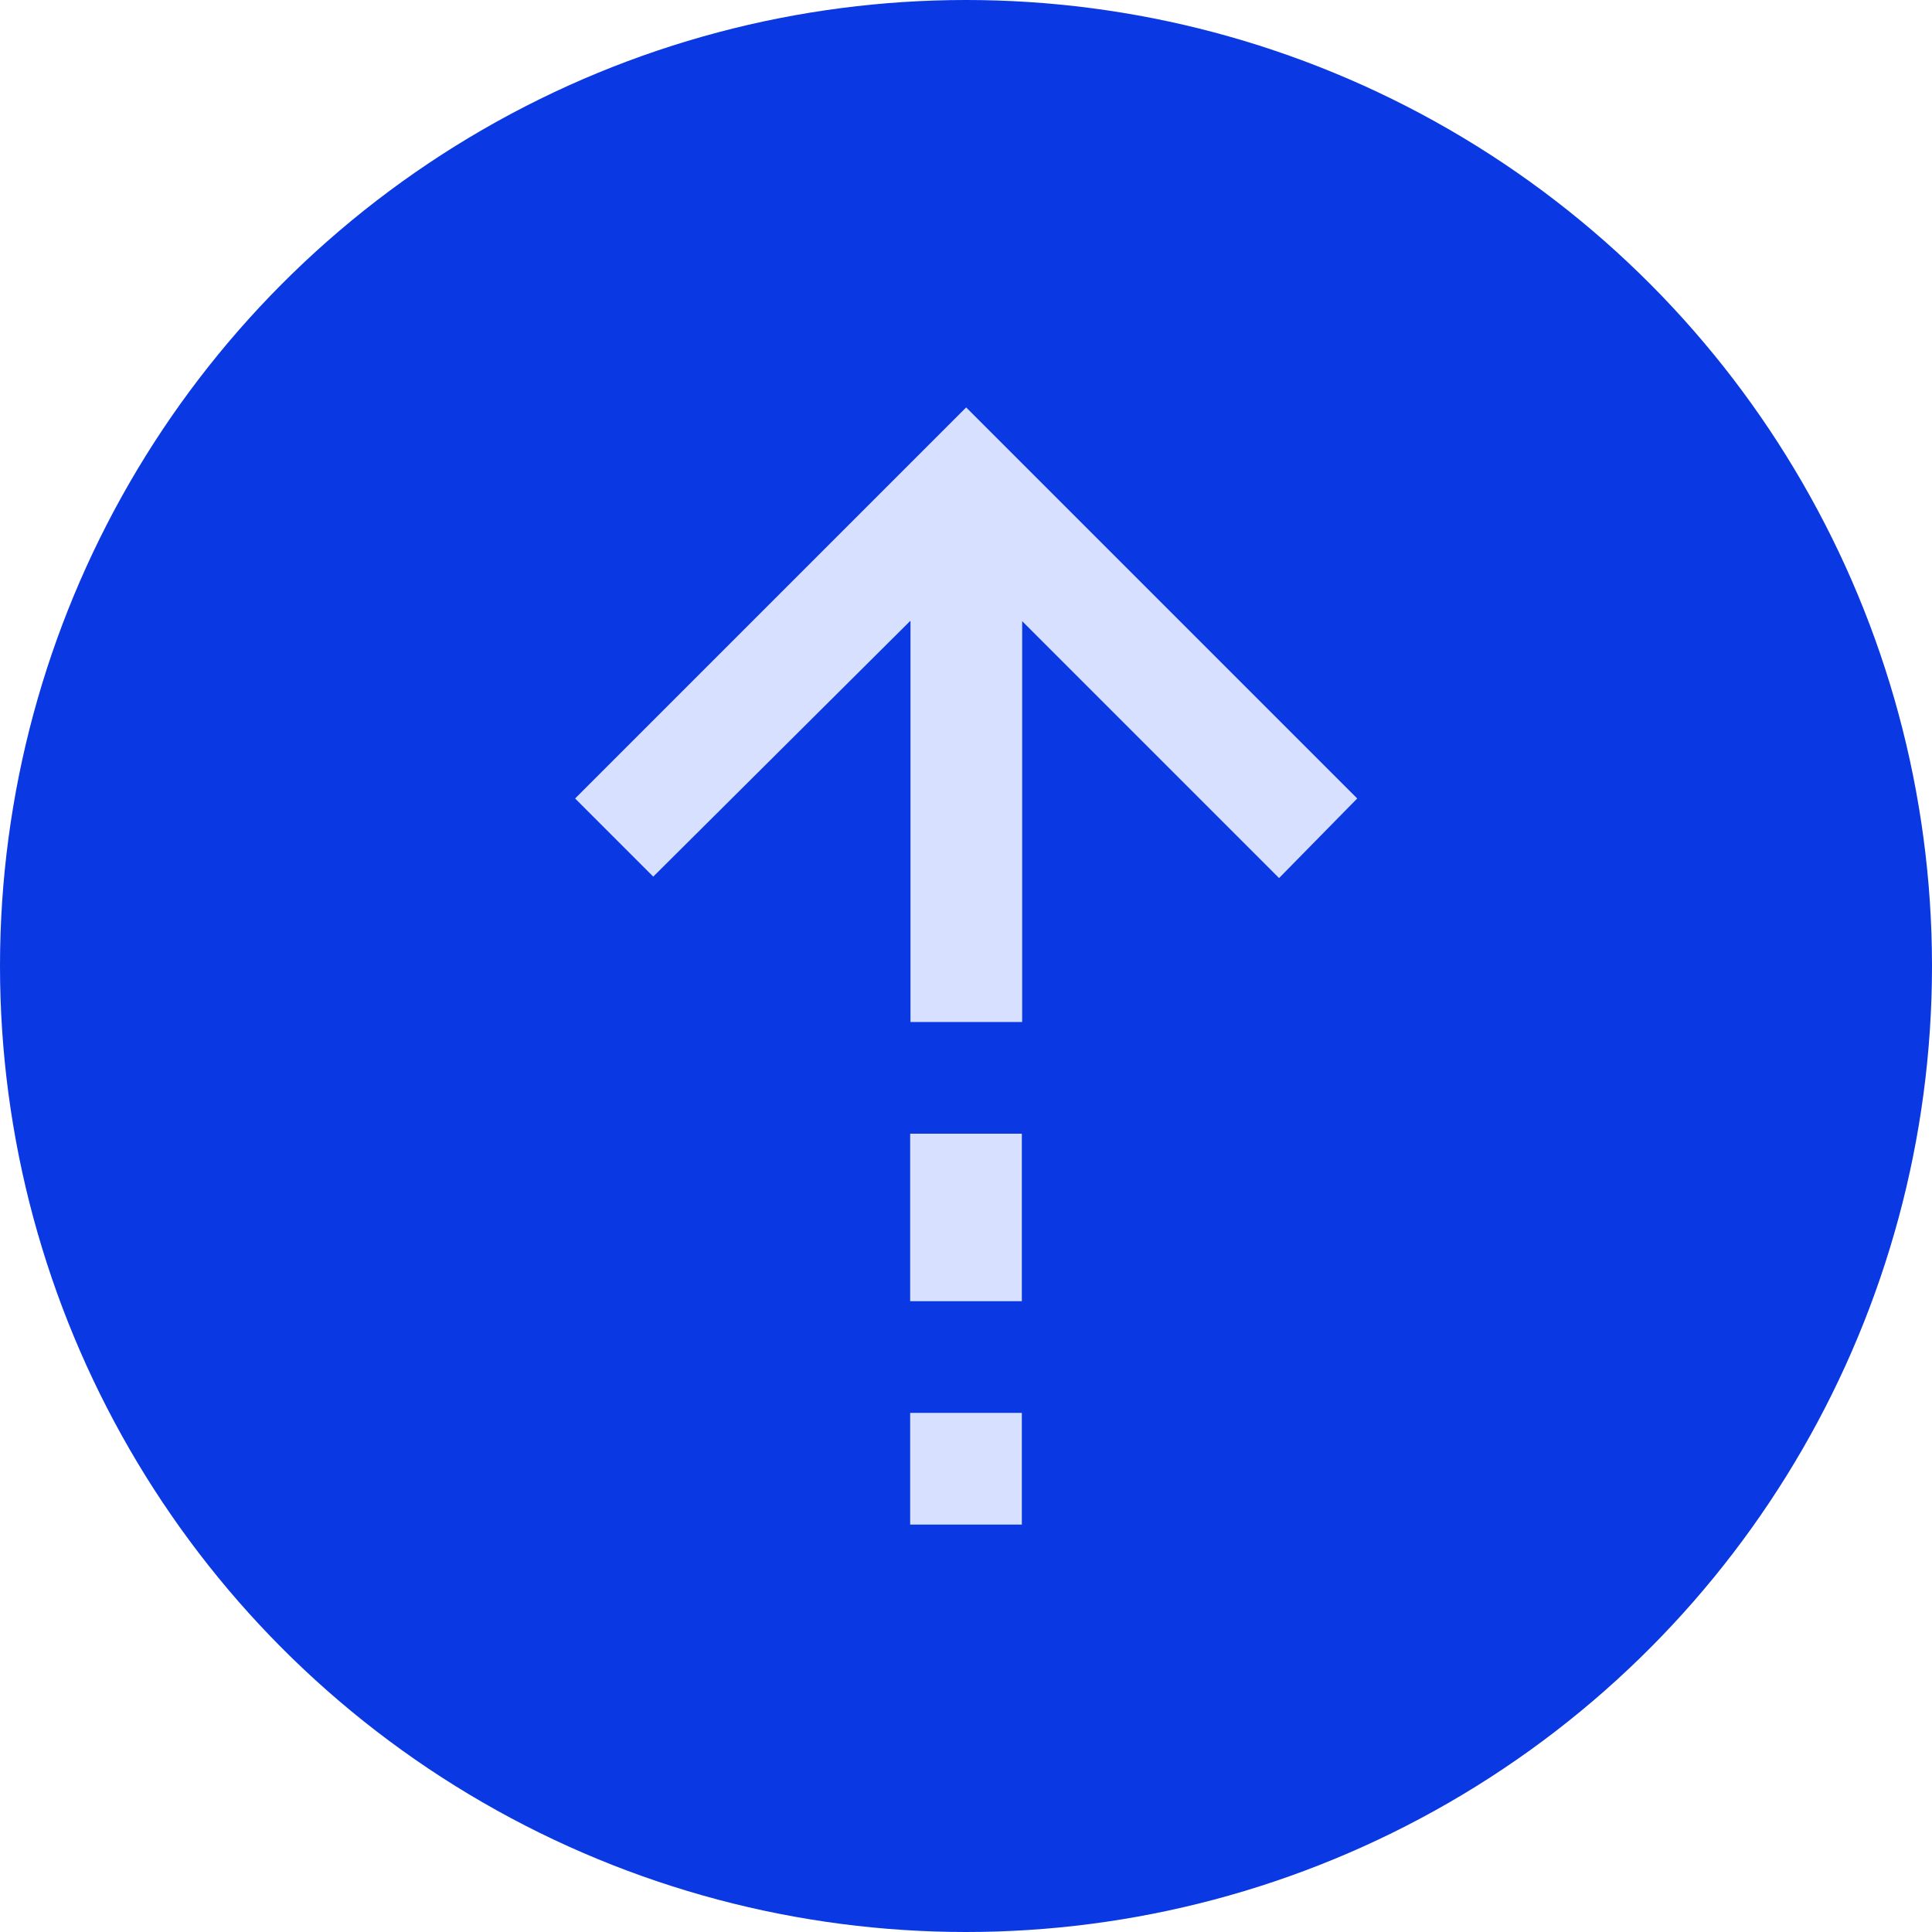
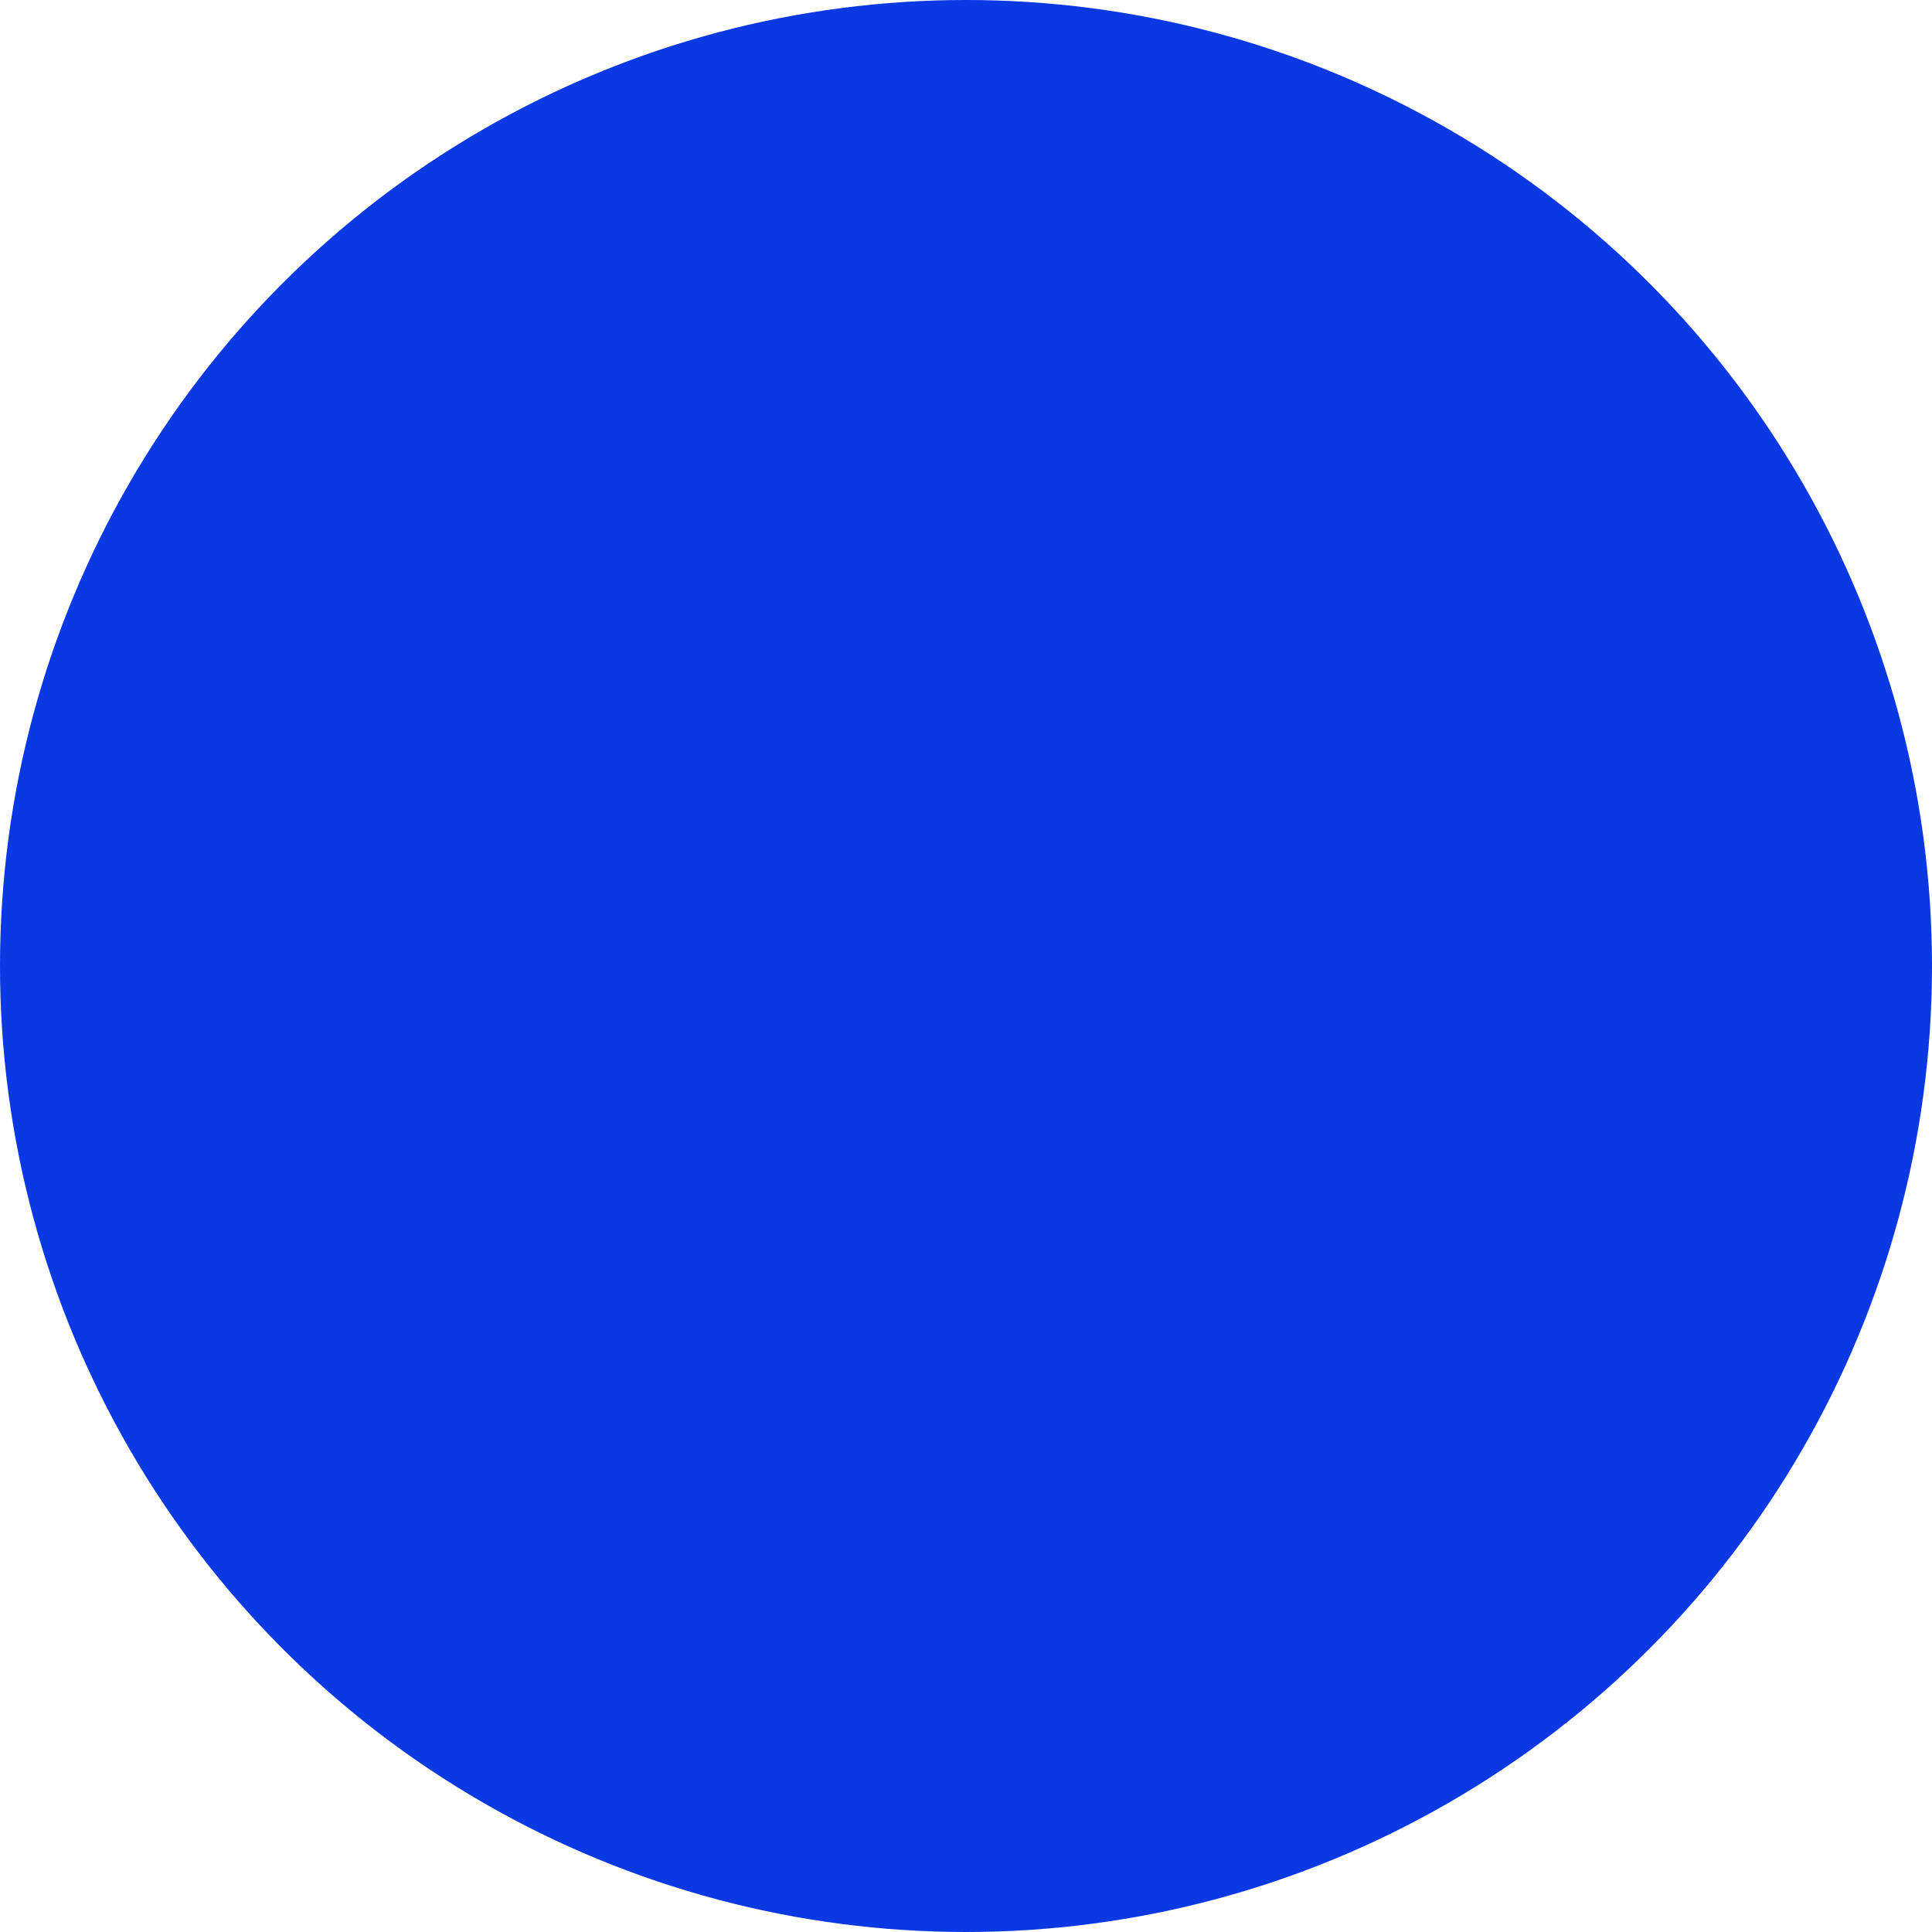
<svg xmlns="http://www.w3.org/2000/svg" id="Layer_2" data-name="Layer 2" viewBox="0 0 120.4 120.4">
  <defs>
    <style> .cls-1 { fill: #d8e0ff; } .cls-2 { fill: #0a38e2; } </style>
  </defs>
  <g id="Layer_1-2" data-name="Layer 1">
    <g>
      <circle class="cls-2" cx="60.2" cy="60.2" r="60.2" />
-       <path class="cls-1" d="M56.72,38.7l-16.01,15.93-4.87-4.87,24.37-24.37,24.37,24.37-4.87,4.96-16.01-16.01v24.98h-6.96v-24.98ZM56.72,81.09v-10.44h6.96v10.44h-6.96ZM56.72,95.01v-6.96h6.96v6.96h-6.96Z" />
    </g>
  </g>
</svg>